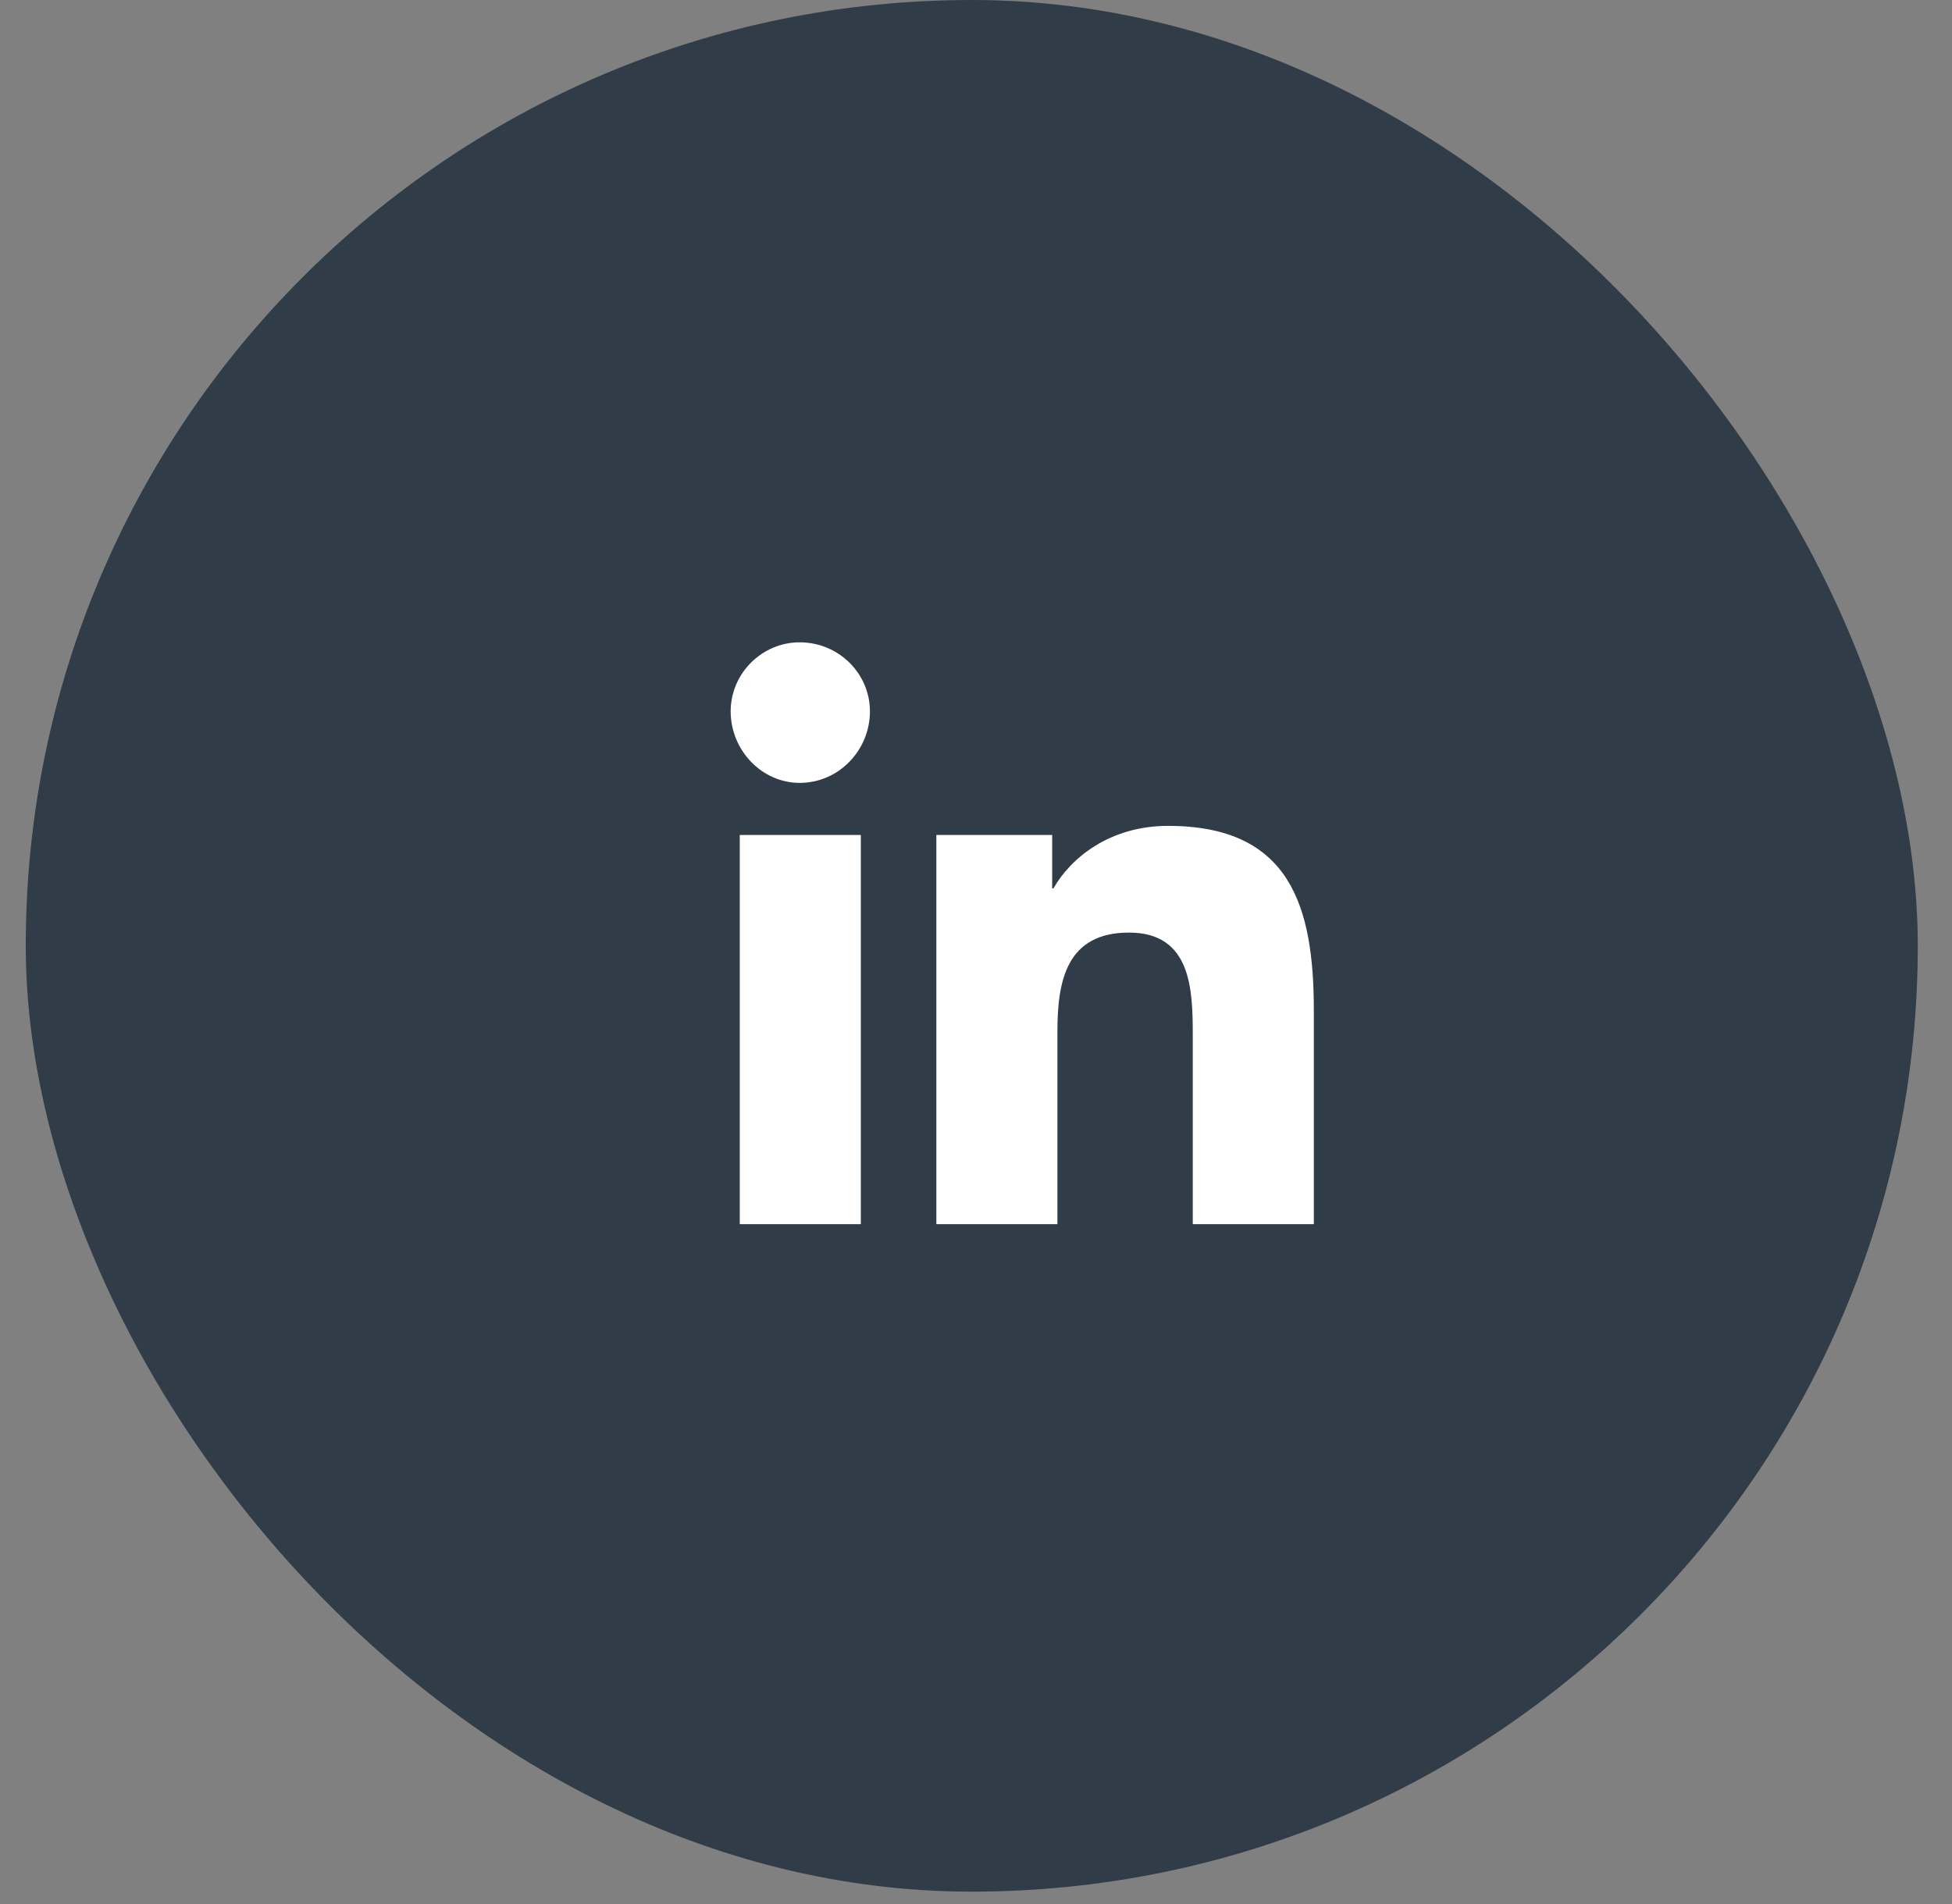
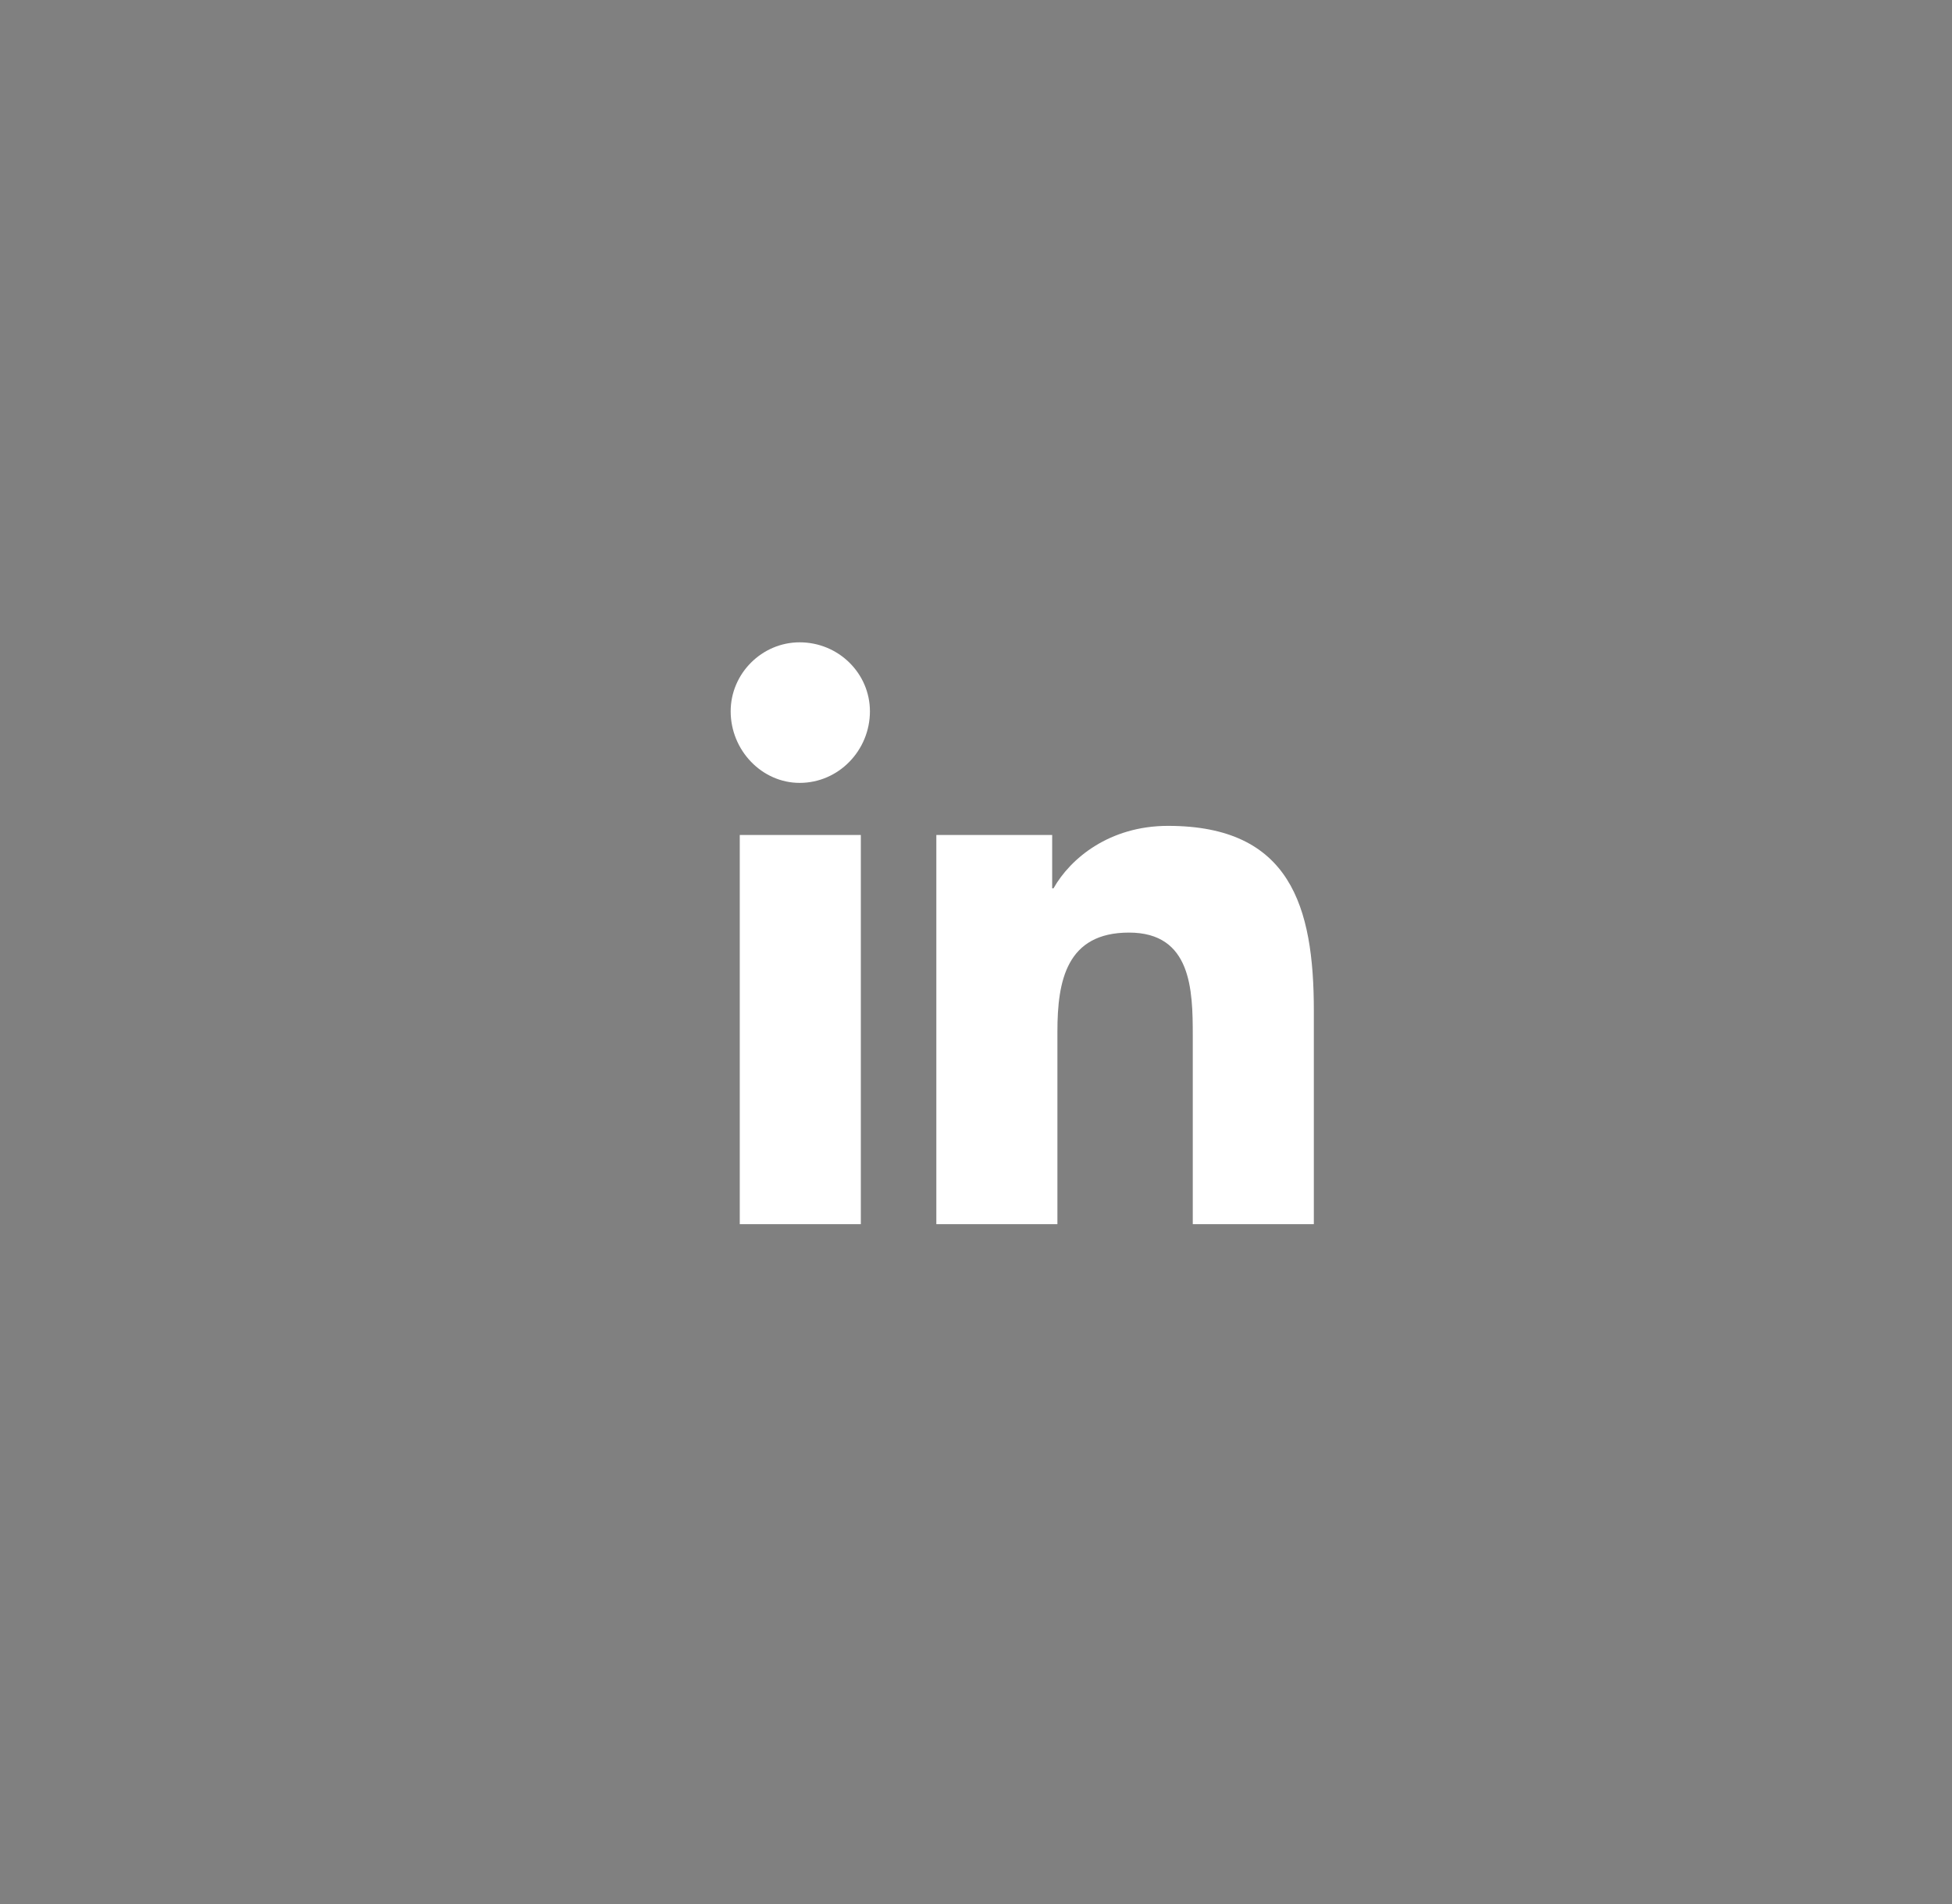
<svg xmlns="http://www.w3.org/2000/svg" width="41" height="40" viewBox="0 0 41 40" fill="none">
  <rect x="0" y="0" width="41" height="40" fill="#808080" stroke="none" />
-   <rect x="0.541" width="39.74" height="39.74" rx="19.87" fill="#303C47" />
  <path d="M18.081 25.717V17.541H15.538V25.717H18.081ZM16.796 16.447C17.616 16.447 18.272 15.764 18.272 14.943C18.272 14.15 17.616 13.494 16.796 13.494C16.003 13.494 15.347 14.15 15.347 14.943C15.347 15.764 16.003 16.447 16.796 16.447ZM27.569 25.717H27.596V21.232C27.596 19.045 27.104 17.35 24.534 17.35C23.303 17.35 22.483 18.033 22.128 18.662H22.1V17.541H19.667V25.717H22.21V21.67C22.21 20.604 22.401 19.592 23.714 19.592C25.026 19.592 25.053 20.795 25.053 21.752V25.717H27.569Z" fill="white" />
</svg>